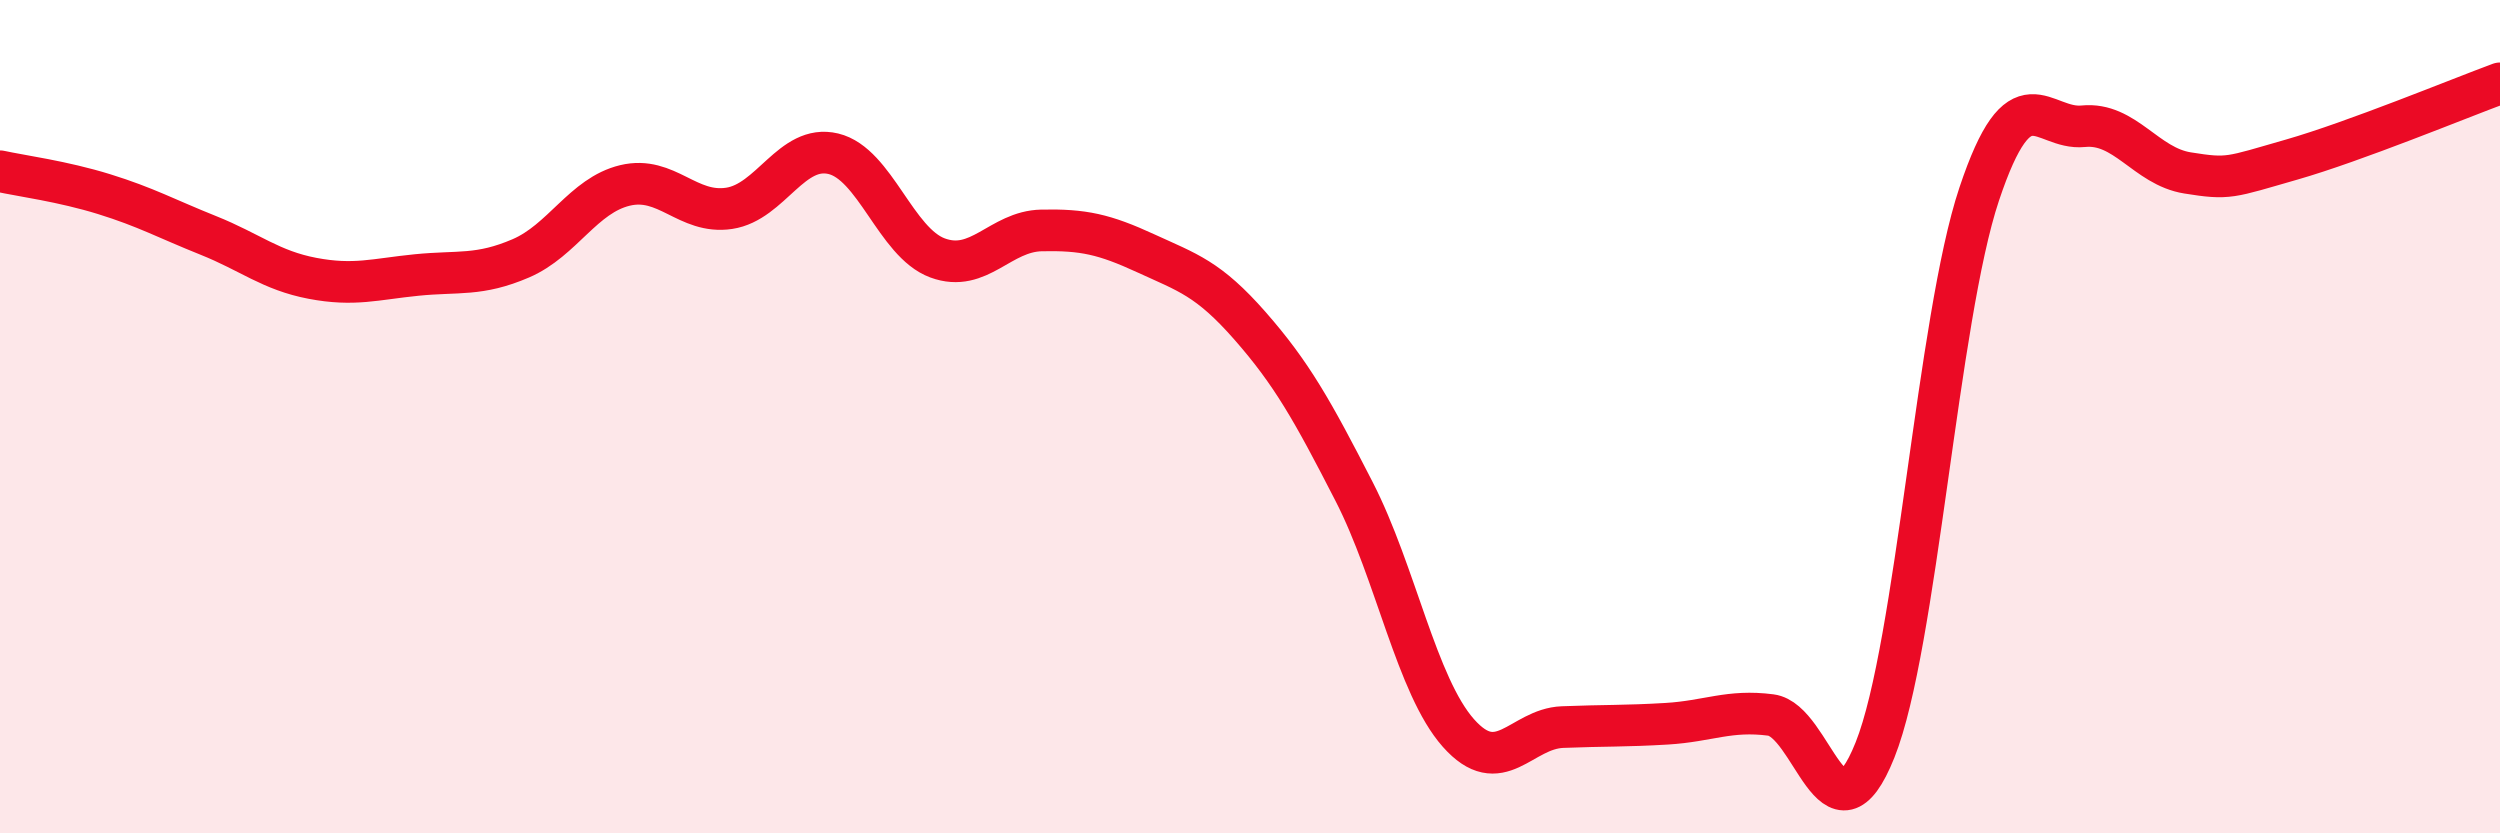
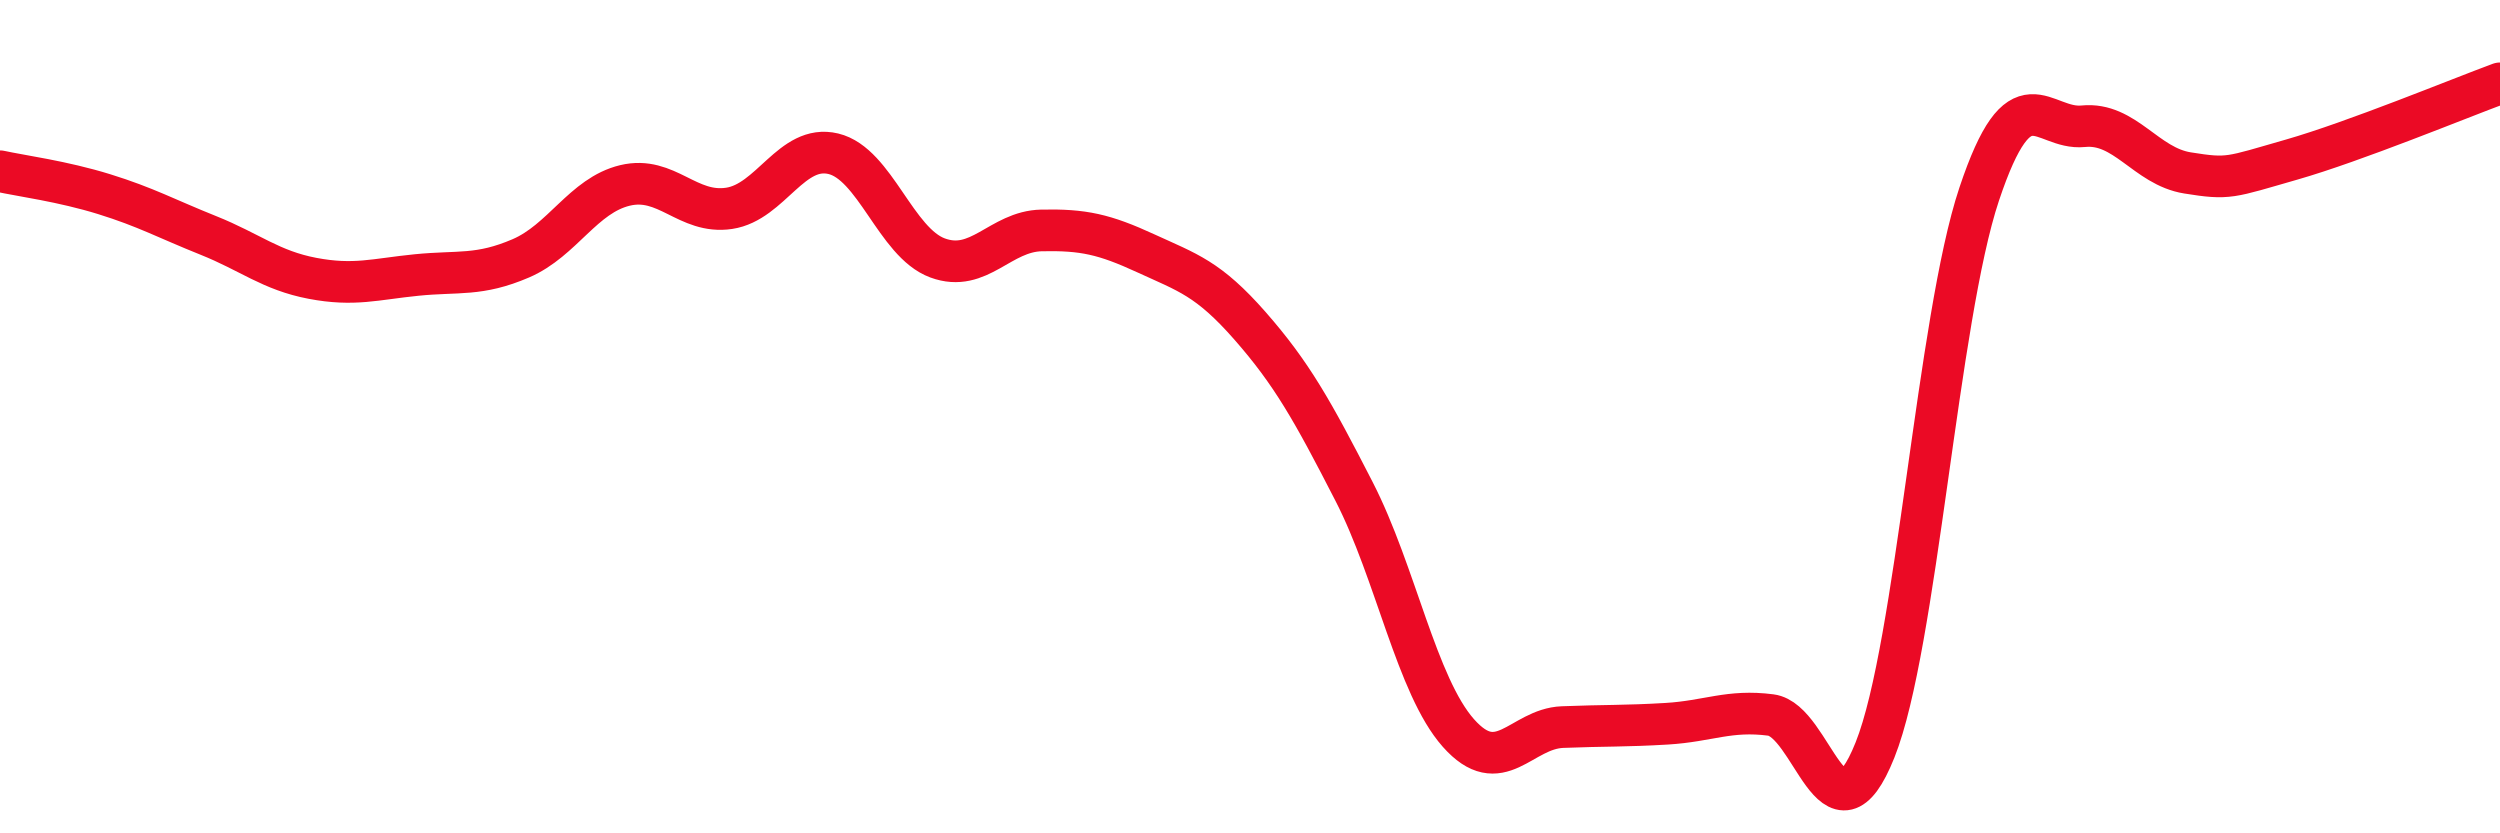
<svg xmlns="http://www.w3.org/2000/svg" width="60" height="20" viewBox="0 0 60 20">
-   <path d="M 0,4.11 C 0.5,4.22 1.5,4.35 2.5,4.66 C 3.5,4.97 4,5.25 5,5.65 C 6,6.05 6.5,6.49 7.5,6.68 C 8.5,6.87 9,6.7 10,6.6 C 11,6.5 11.5,6.63 12.5,6.2 C 13.5,5.77 14,4.69 15,4.45 C 16,4.21 16.5,5.15 17.5,5 C 18.5,4.85 19,3.45 20,3.69 C 21,3.93 21.5,5.82 22.5,6.19 C 23.5,6.56 24,5.55 25,5.53 C 26,5.51 26.5,5.62 27.5,6.08 C 28.5,6.54 29,6.68 30,7.82 C 31,8.96 31.5,9.85 32.5,11.8 C 33.5,13.75 34,16.46 35,17.59 C 36,18.72 36.5,17.49 37.5,17.45 C 38.5,17.41 39,17.43 40,17.37 C 41,17.31 41.5,17.03 42.5,17.16 C 43.5,17.29 44,20.5 45,18 C 46,15.5 46.5,7.65 47.5,4.66 C 48.5,1.67 49,3.13 50,3.03 C 51,2.93 51.5,3.99 52.5,4.15 C 53.5,4.31 53.5,4.26 55,3.83 C 56.5,3.4 59,2.37 60,2L60 20L0 20Z" fill="#EB0A25" opacity="0.1" stroke-linecap="round" stroke-linejoin="round" />
  <path d="M 0,4.11 C 0.5,4.22 1.5,4.35 2.5,4.66 C 3.5,4.97 4,5.25 5,5.65 C 6,6.05 6.5,6.49 7.5,6.68 C 8.5,6.87 9,6.7 10,6.6 C 11,6.5 11.5,6.63 12.5,6.2 C 13.5,5.77 14,4.69 15,4.45 C 16,4.21 16.5,5.15 17.5,5 C 18.5,4.85 19,3.45 20,3.69 C 21,3.93 21.5,5.82 22.5,6.19 C 23.5,6.56 24,5.55 25,5.53 C 26,5.51 26.5,5.62 27.5,6.08 C 28.5,6.54 29,6.68 30,7.82 C 31,8.96 31.5,9.85 32.5,11.8 C 33.5,13.75 34,16.46 35,17.59 C 36,18.72 36.5,17.49 37.5,17.45 C 38.5,17.41 39,17.43 40,17.37 C 41,17.31 41.5,17.03 42.5,17.16 C 43.5,17.29 44,20.5 45,18 C 46,15.5 46.5,7.65 47.5,4.66 C 48.5,1.67 49,3.13 50,3.03 C 51,2.93 51.5,3.99 52.5,4.15 C 53.5,4.31 53.5,4.26 55,3.83 C 56.5,3.4 59,2.37 60,2" stroke="#EB0A25" stroke-width="1" fill="none" stroke-linecap="round" stroke-linejoin="round" />
</svg>